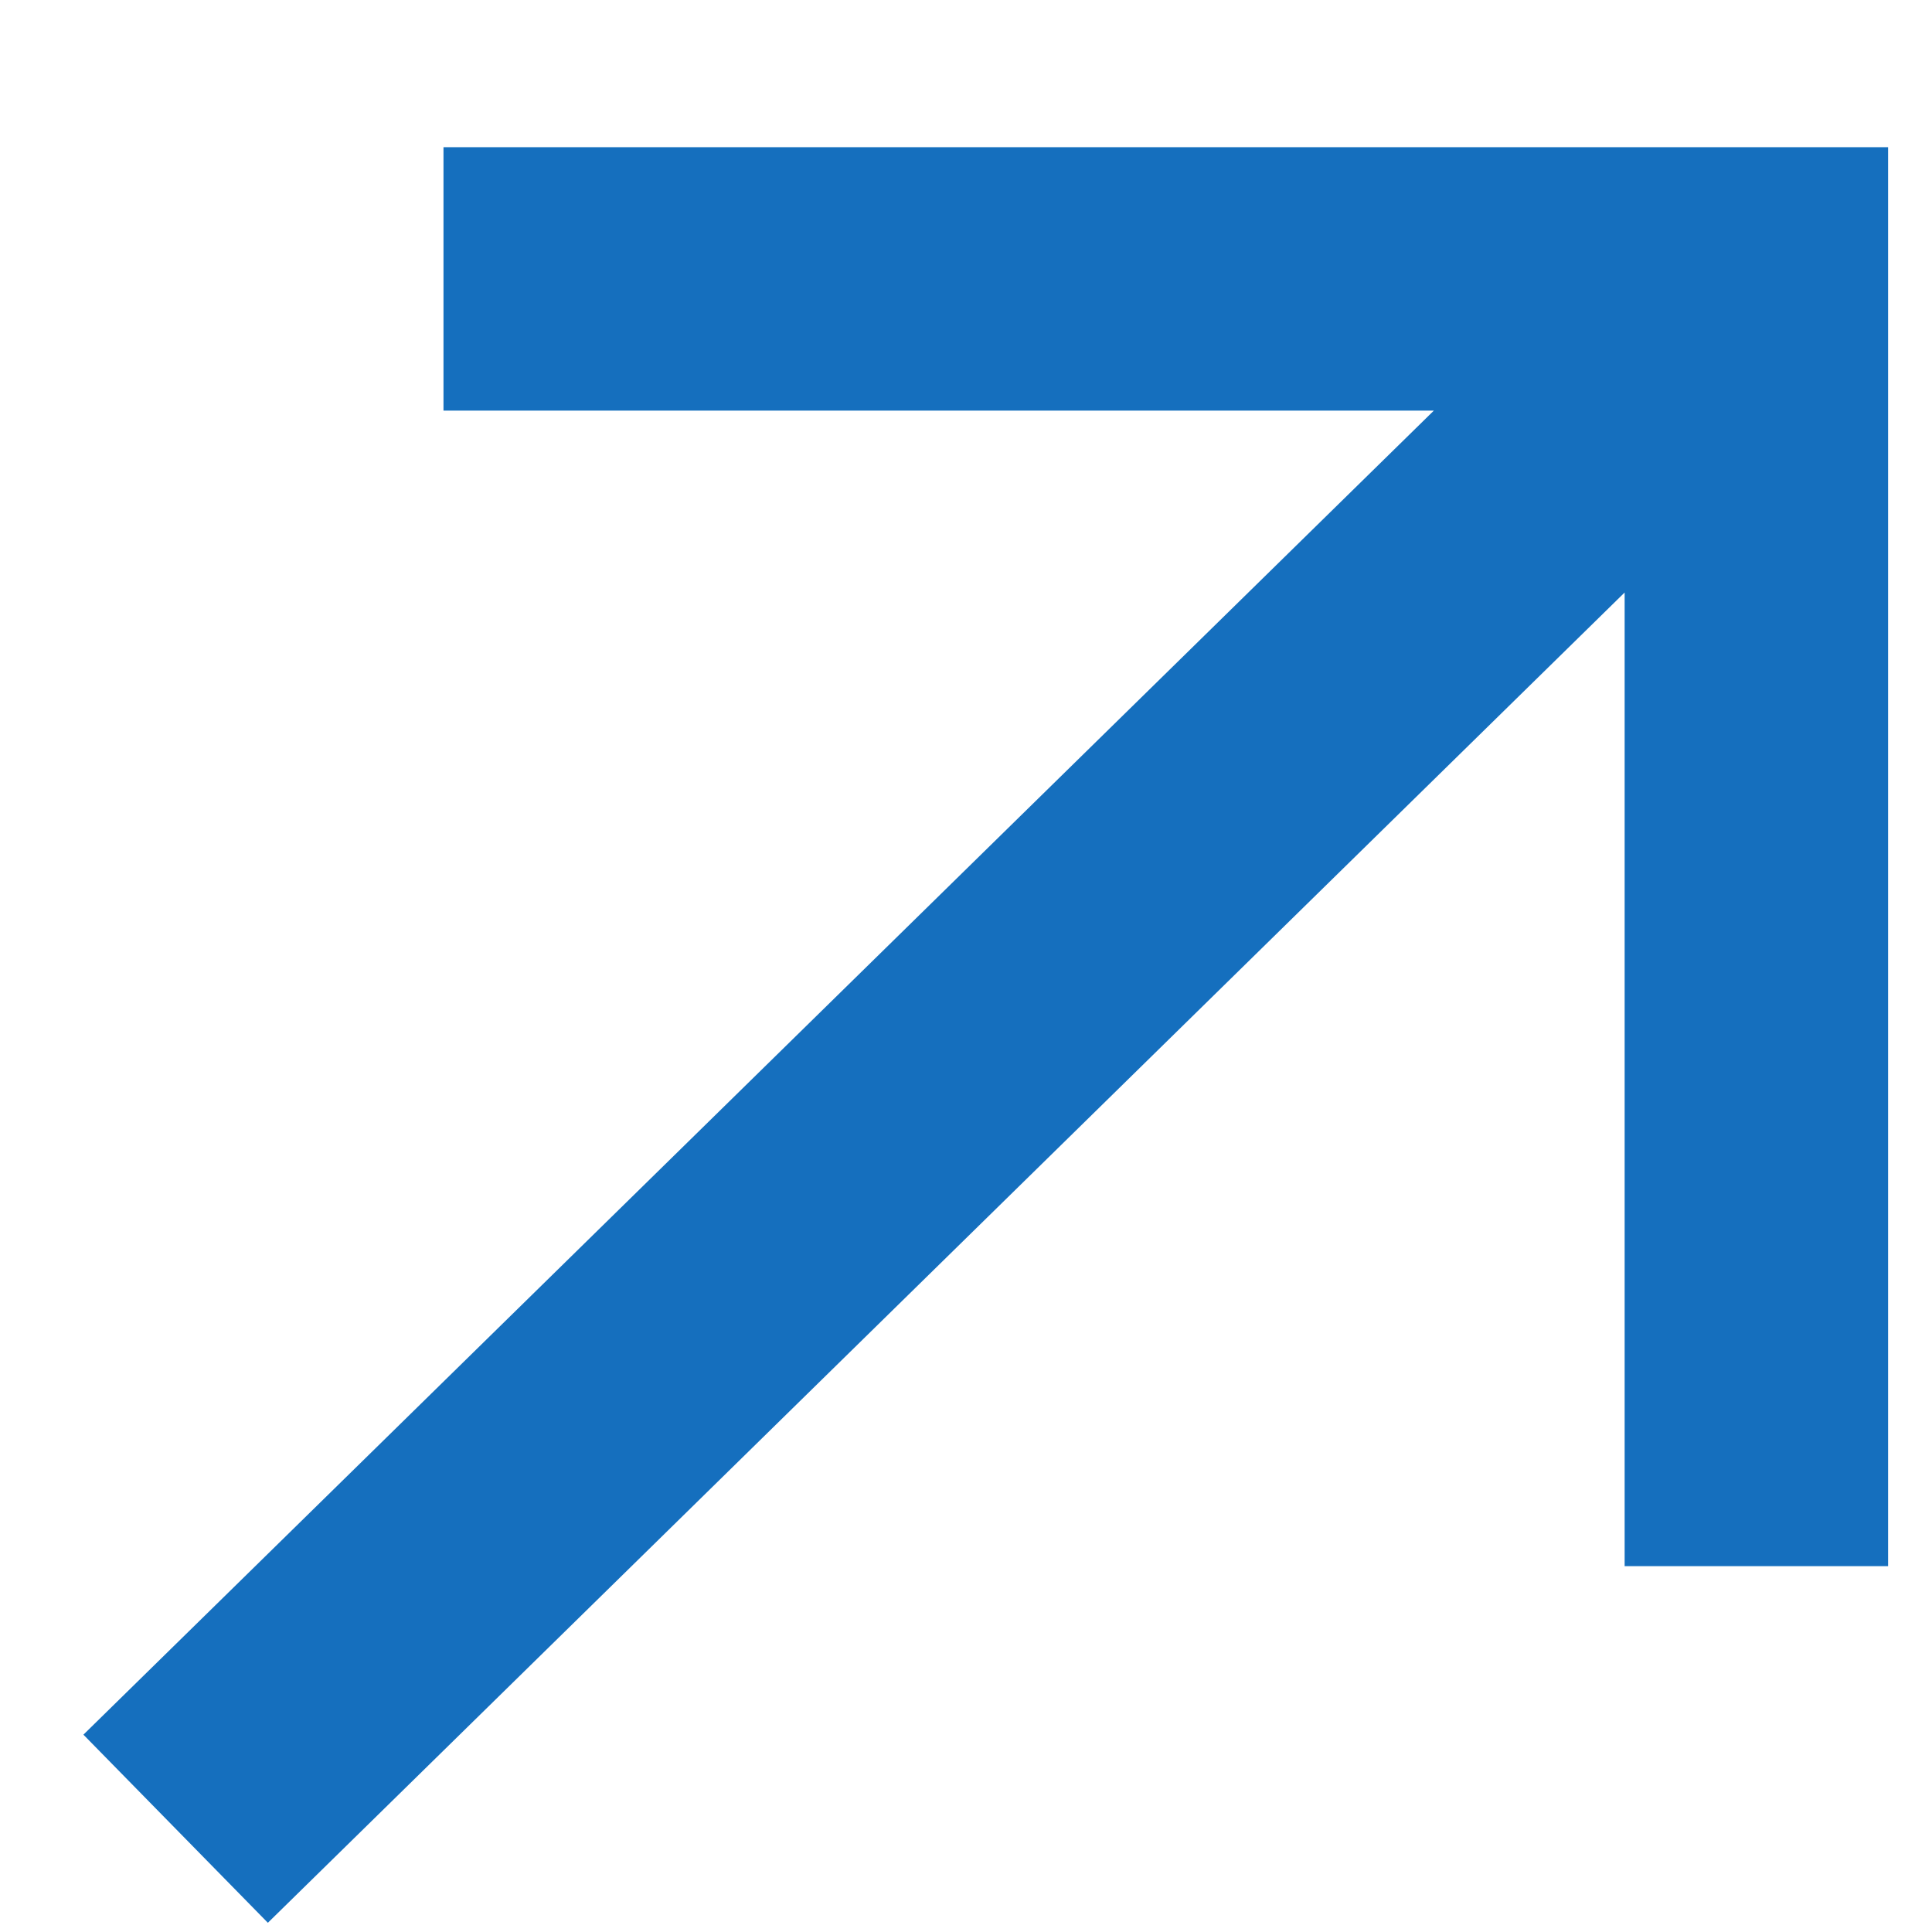
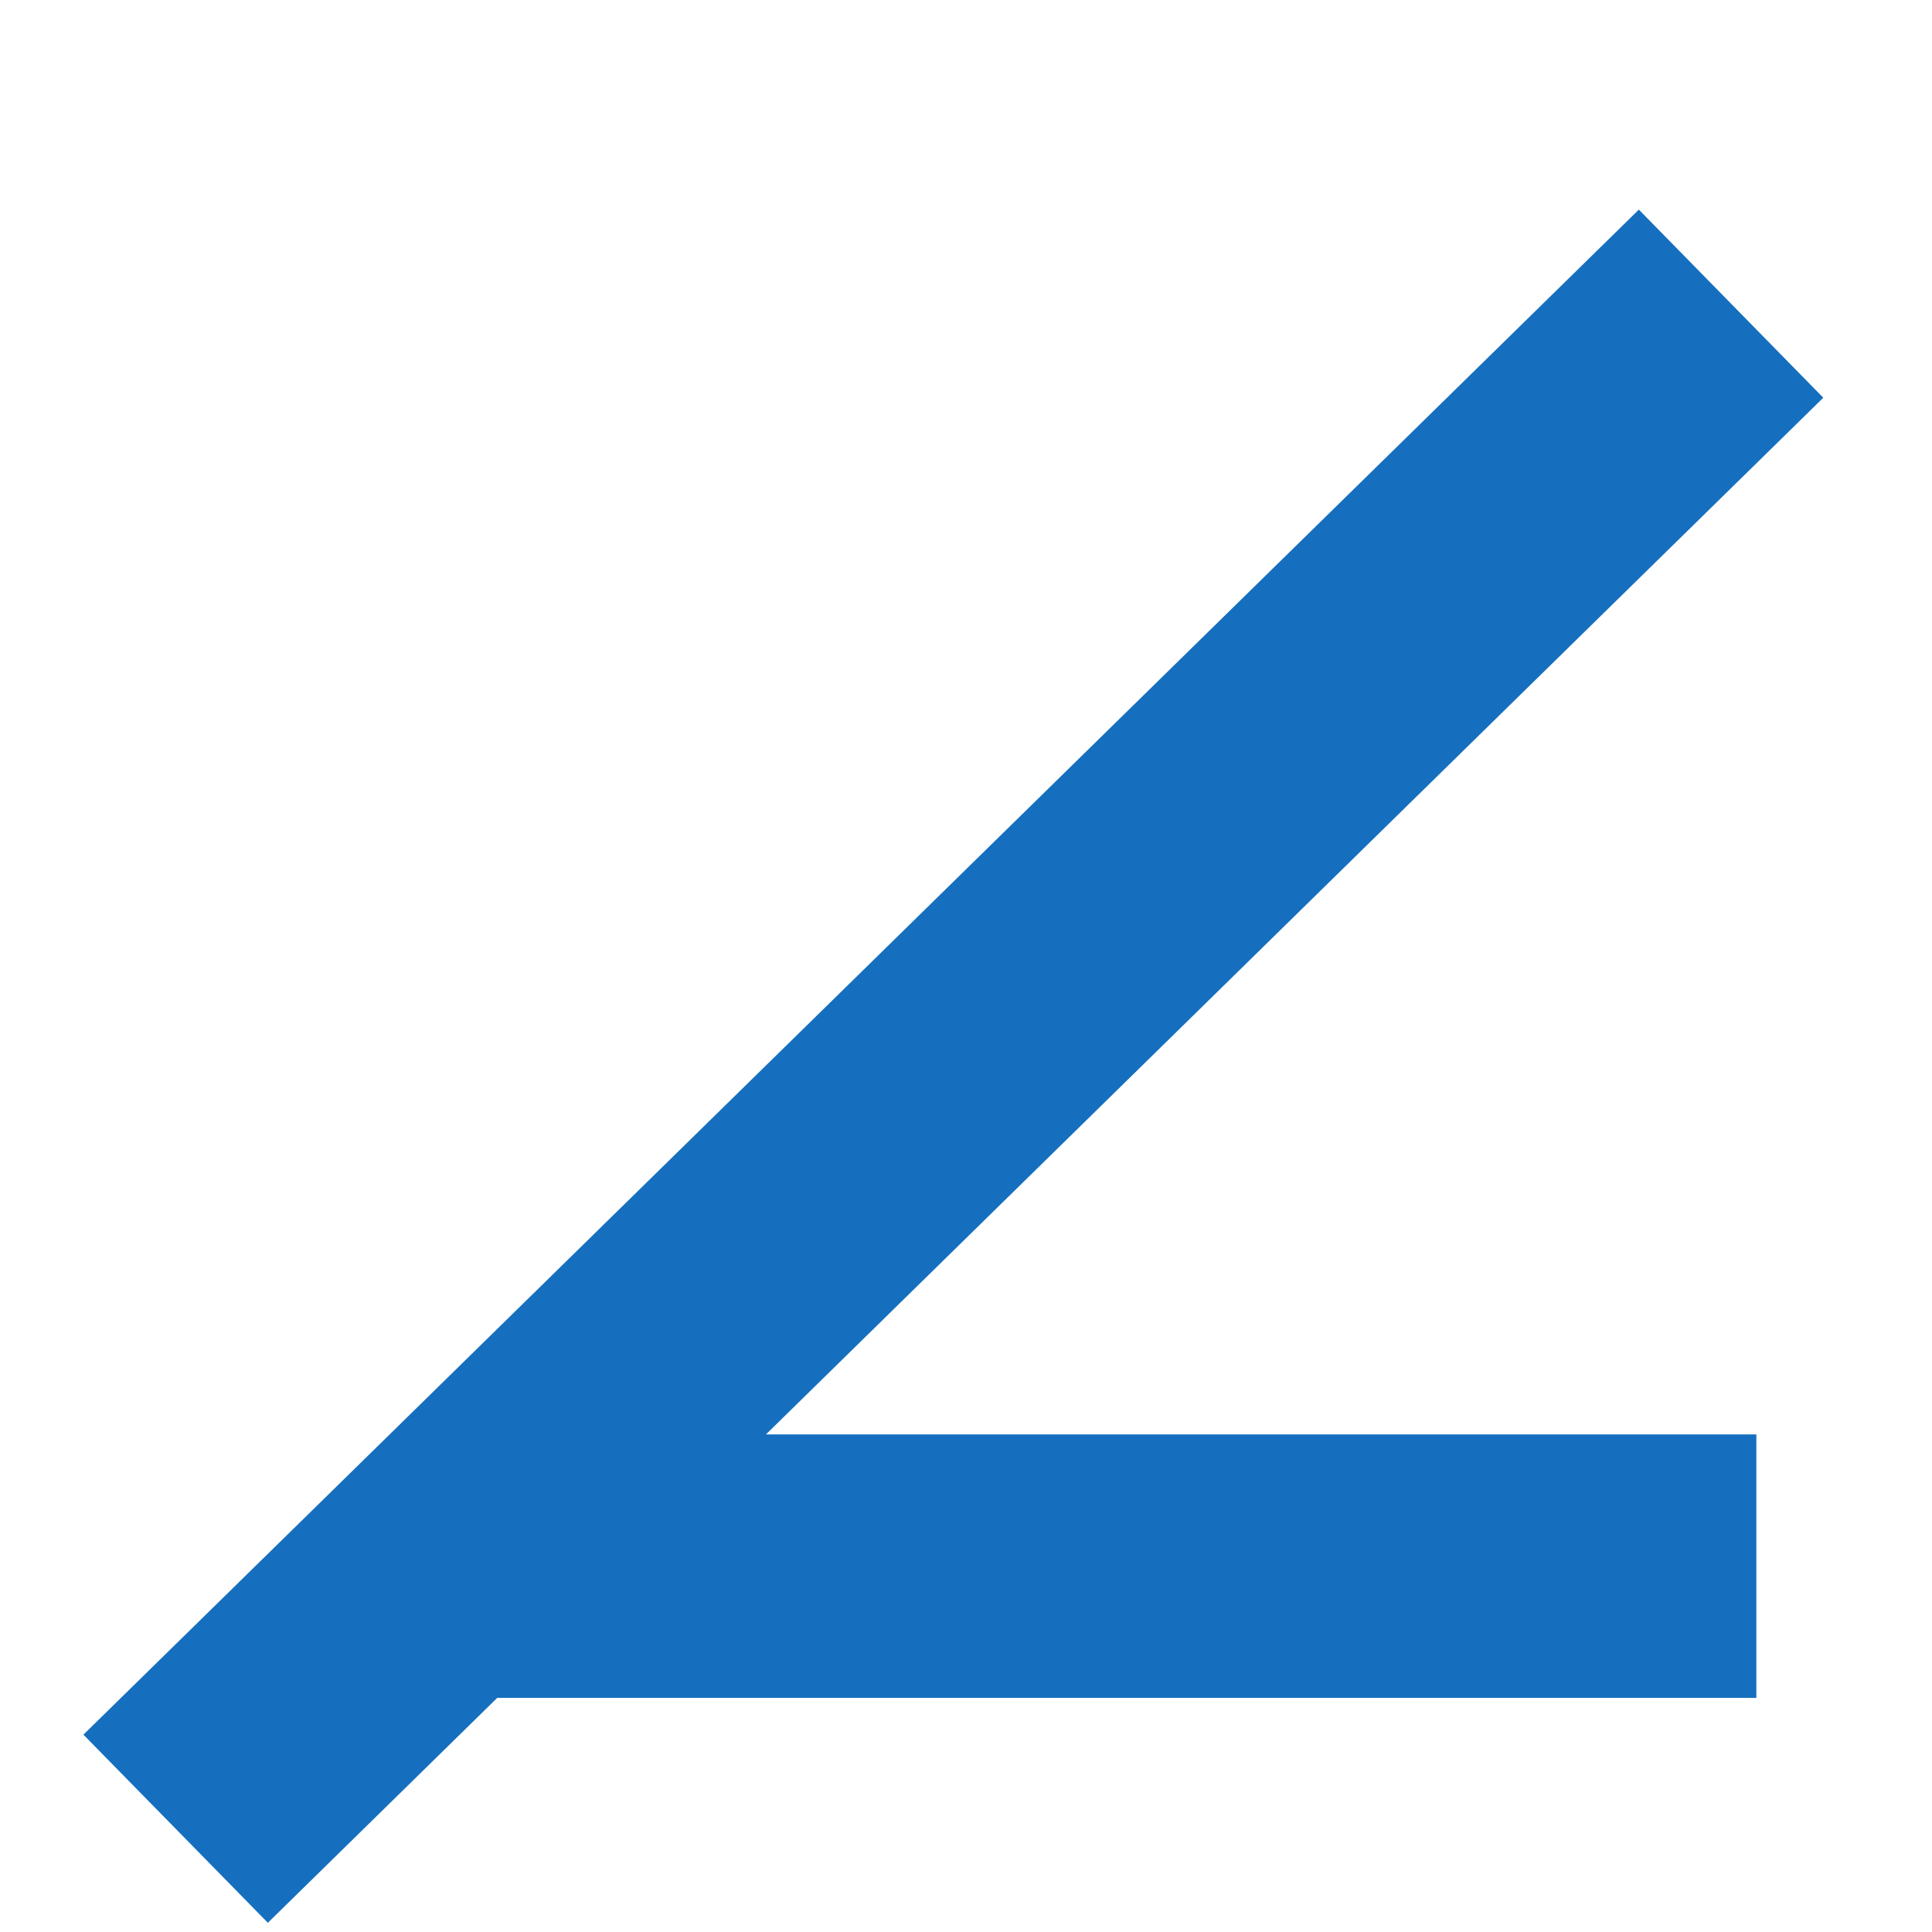
<svg xmlns="http://www.w3.org/2000/svg" width="11" height="11" viewBox="0 0 11 11" fill="none">
-   <path d="M9.856 1.729L1 10.412M10 8.917V1.588H2.525" stroke="#156FBE" stroke-width="1.5" stroke-miterlimit="10" />
+   <path d="M9.856 1.729L1 10.412M10 8.917H2.525" stroke="#156FBE" stroke-width="1.5" stroke-miterlimit="10" />
</svg>